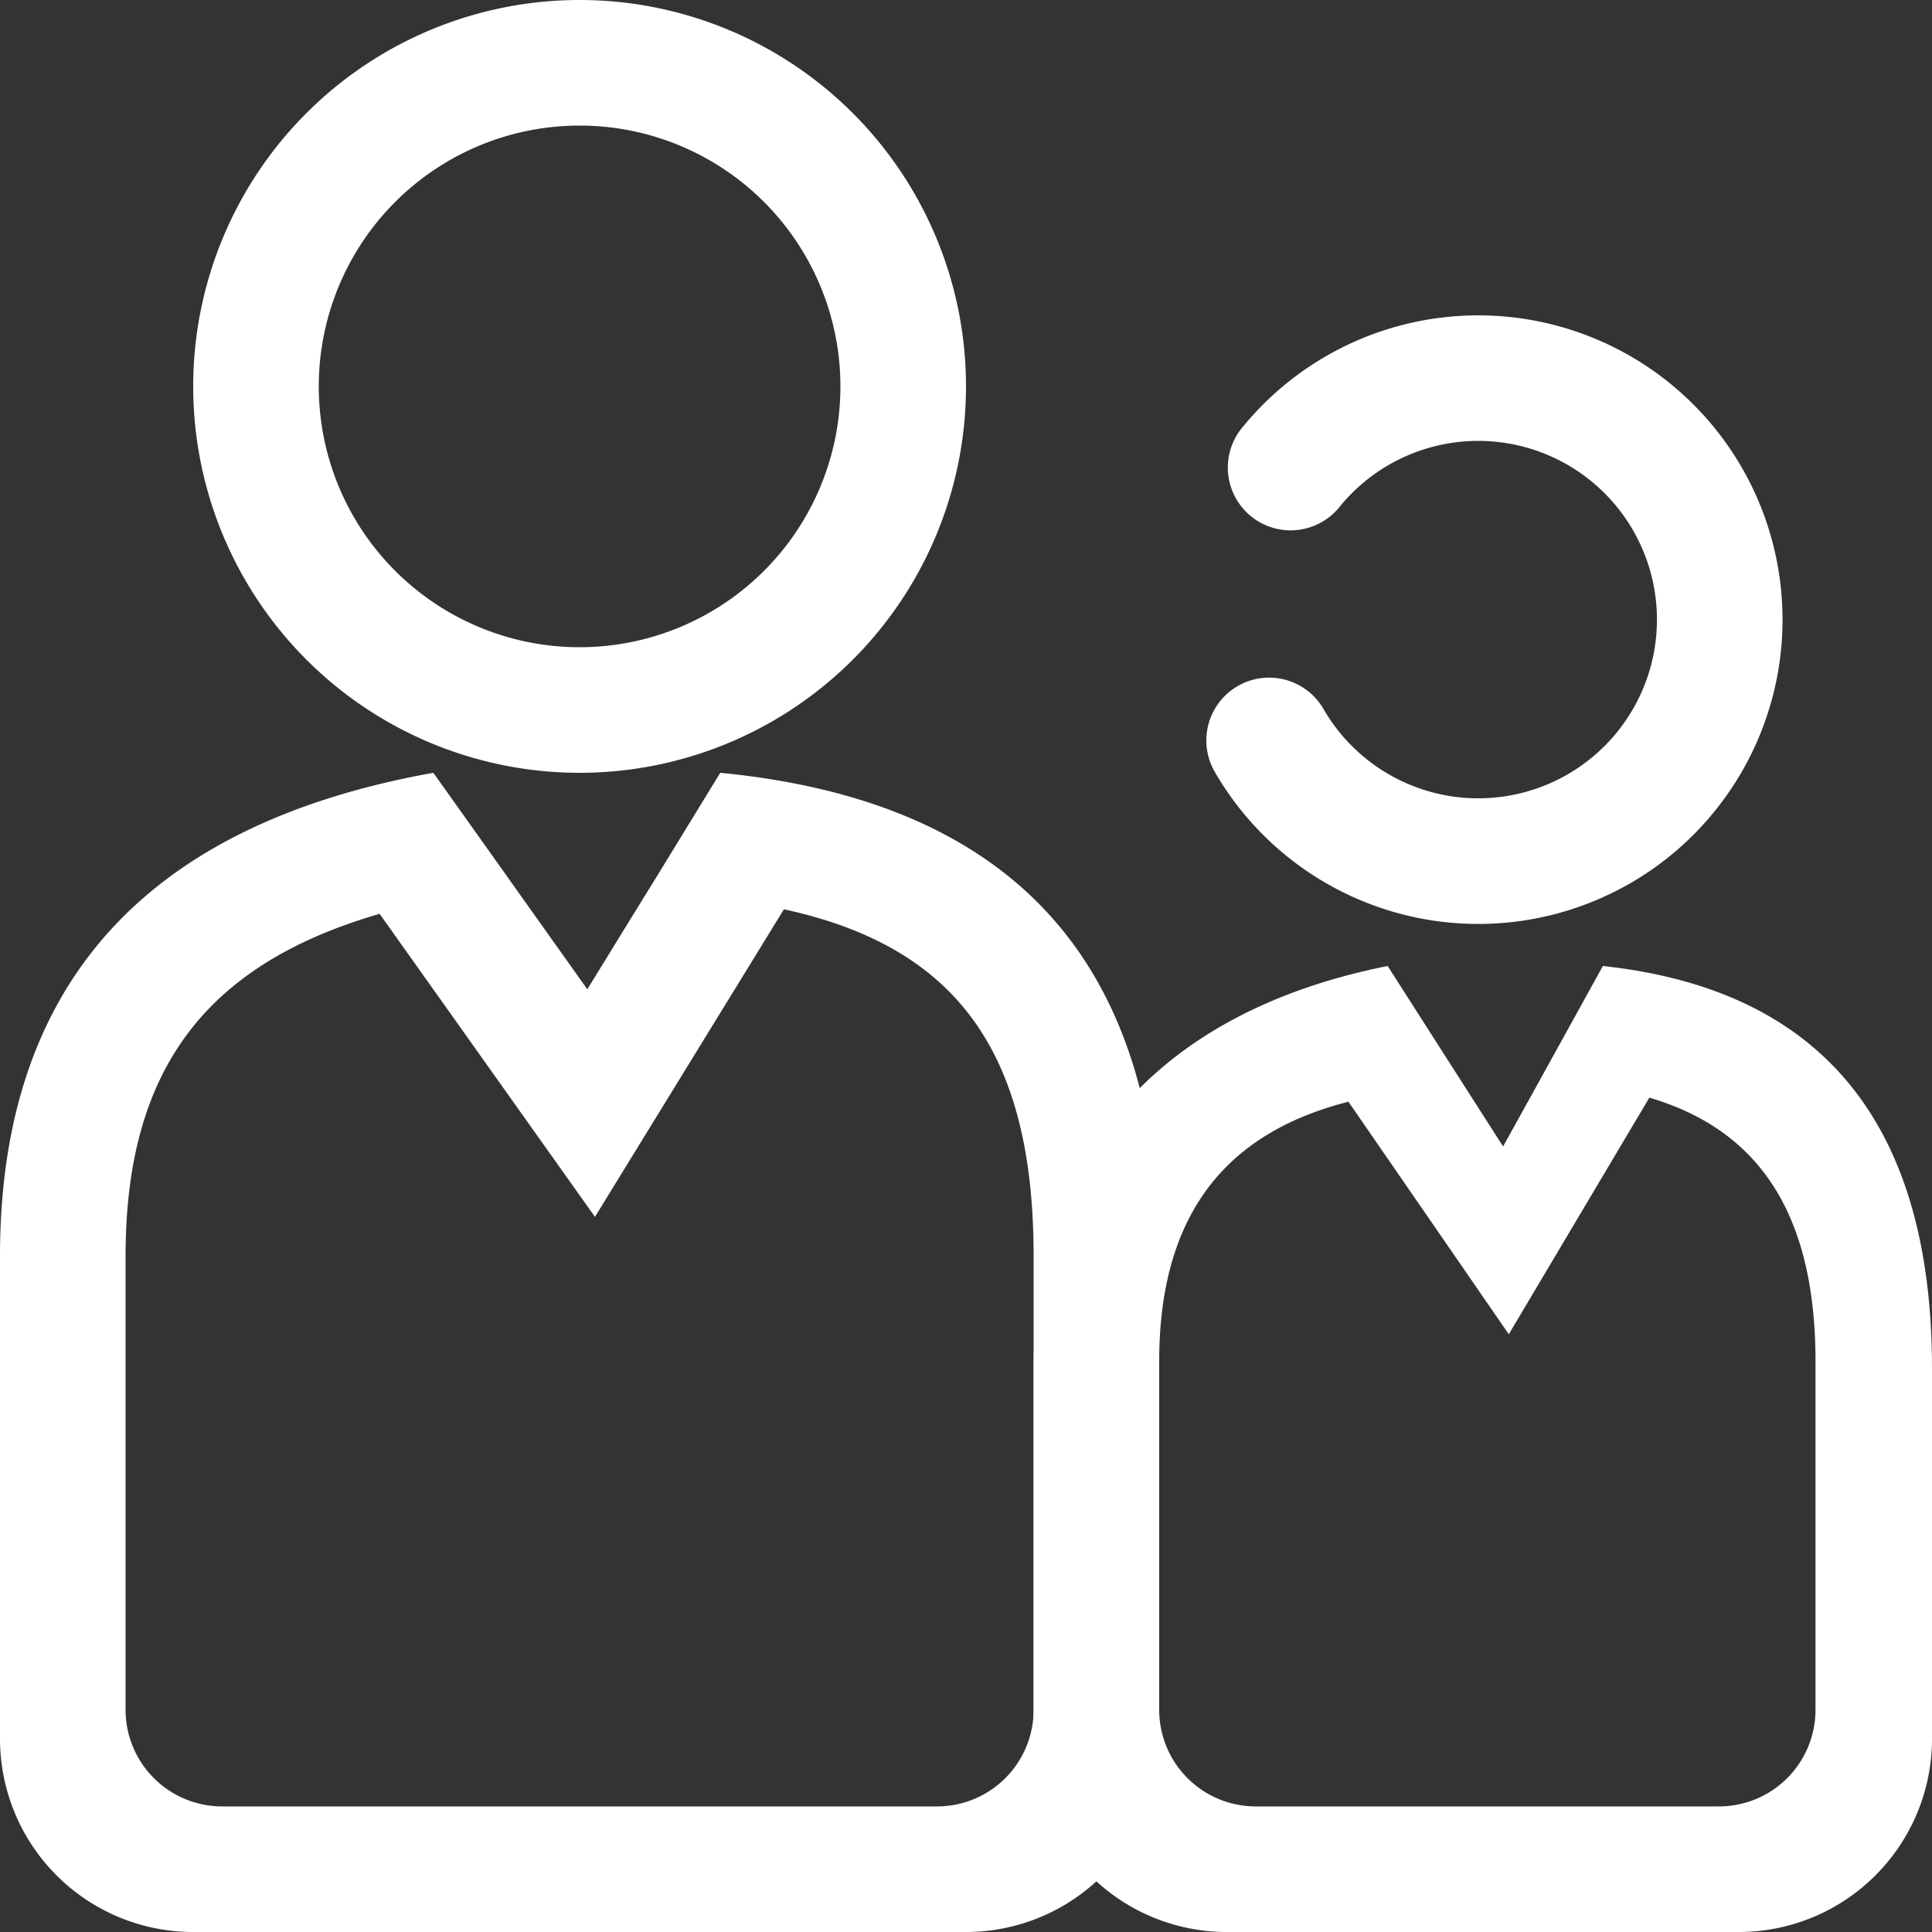
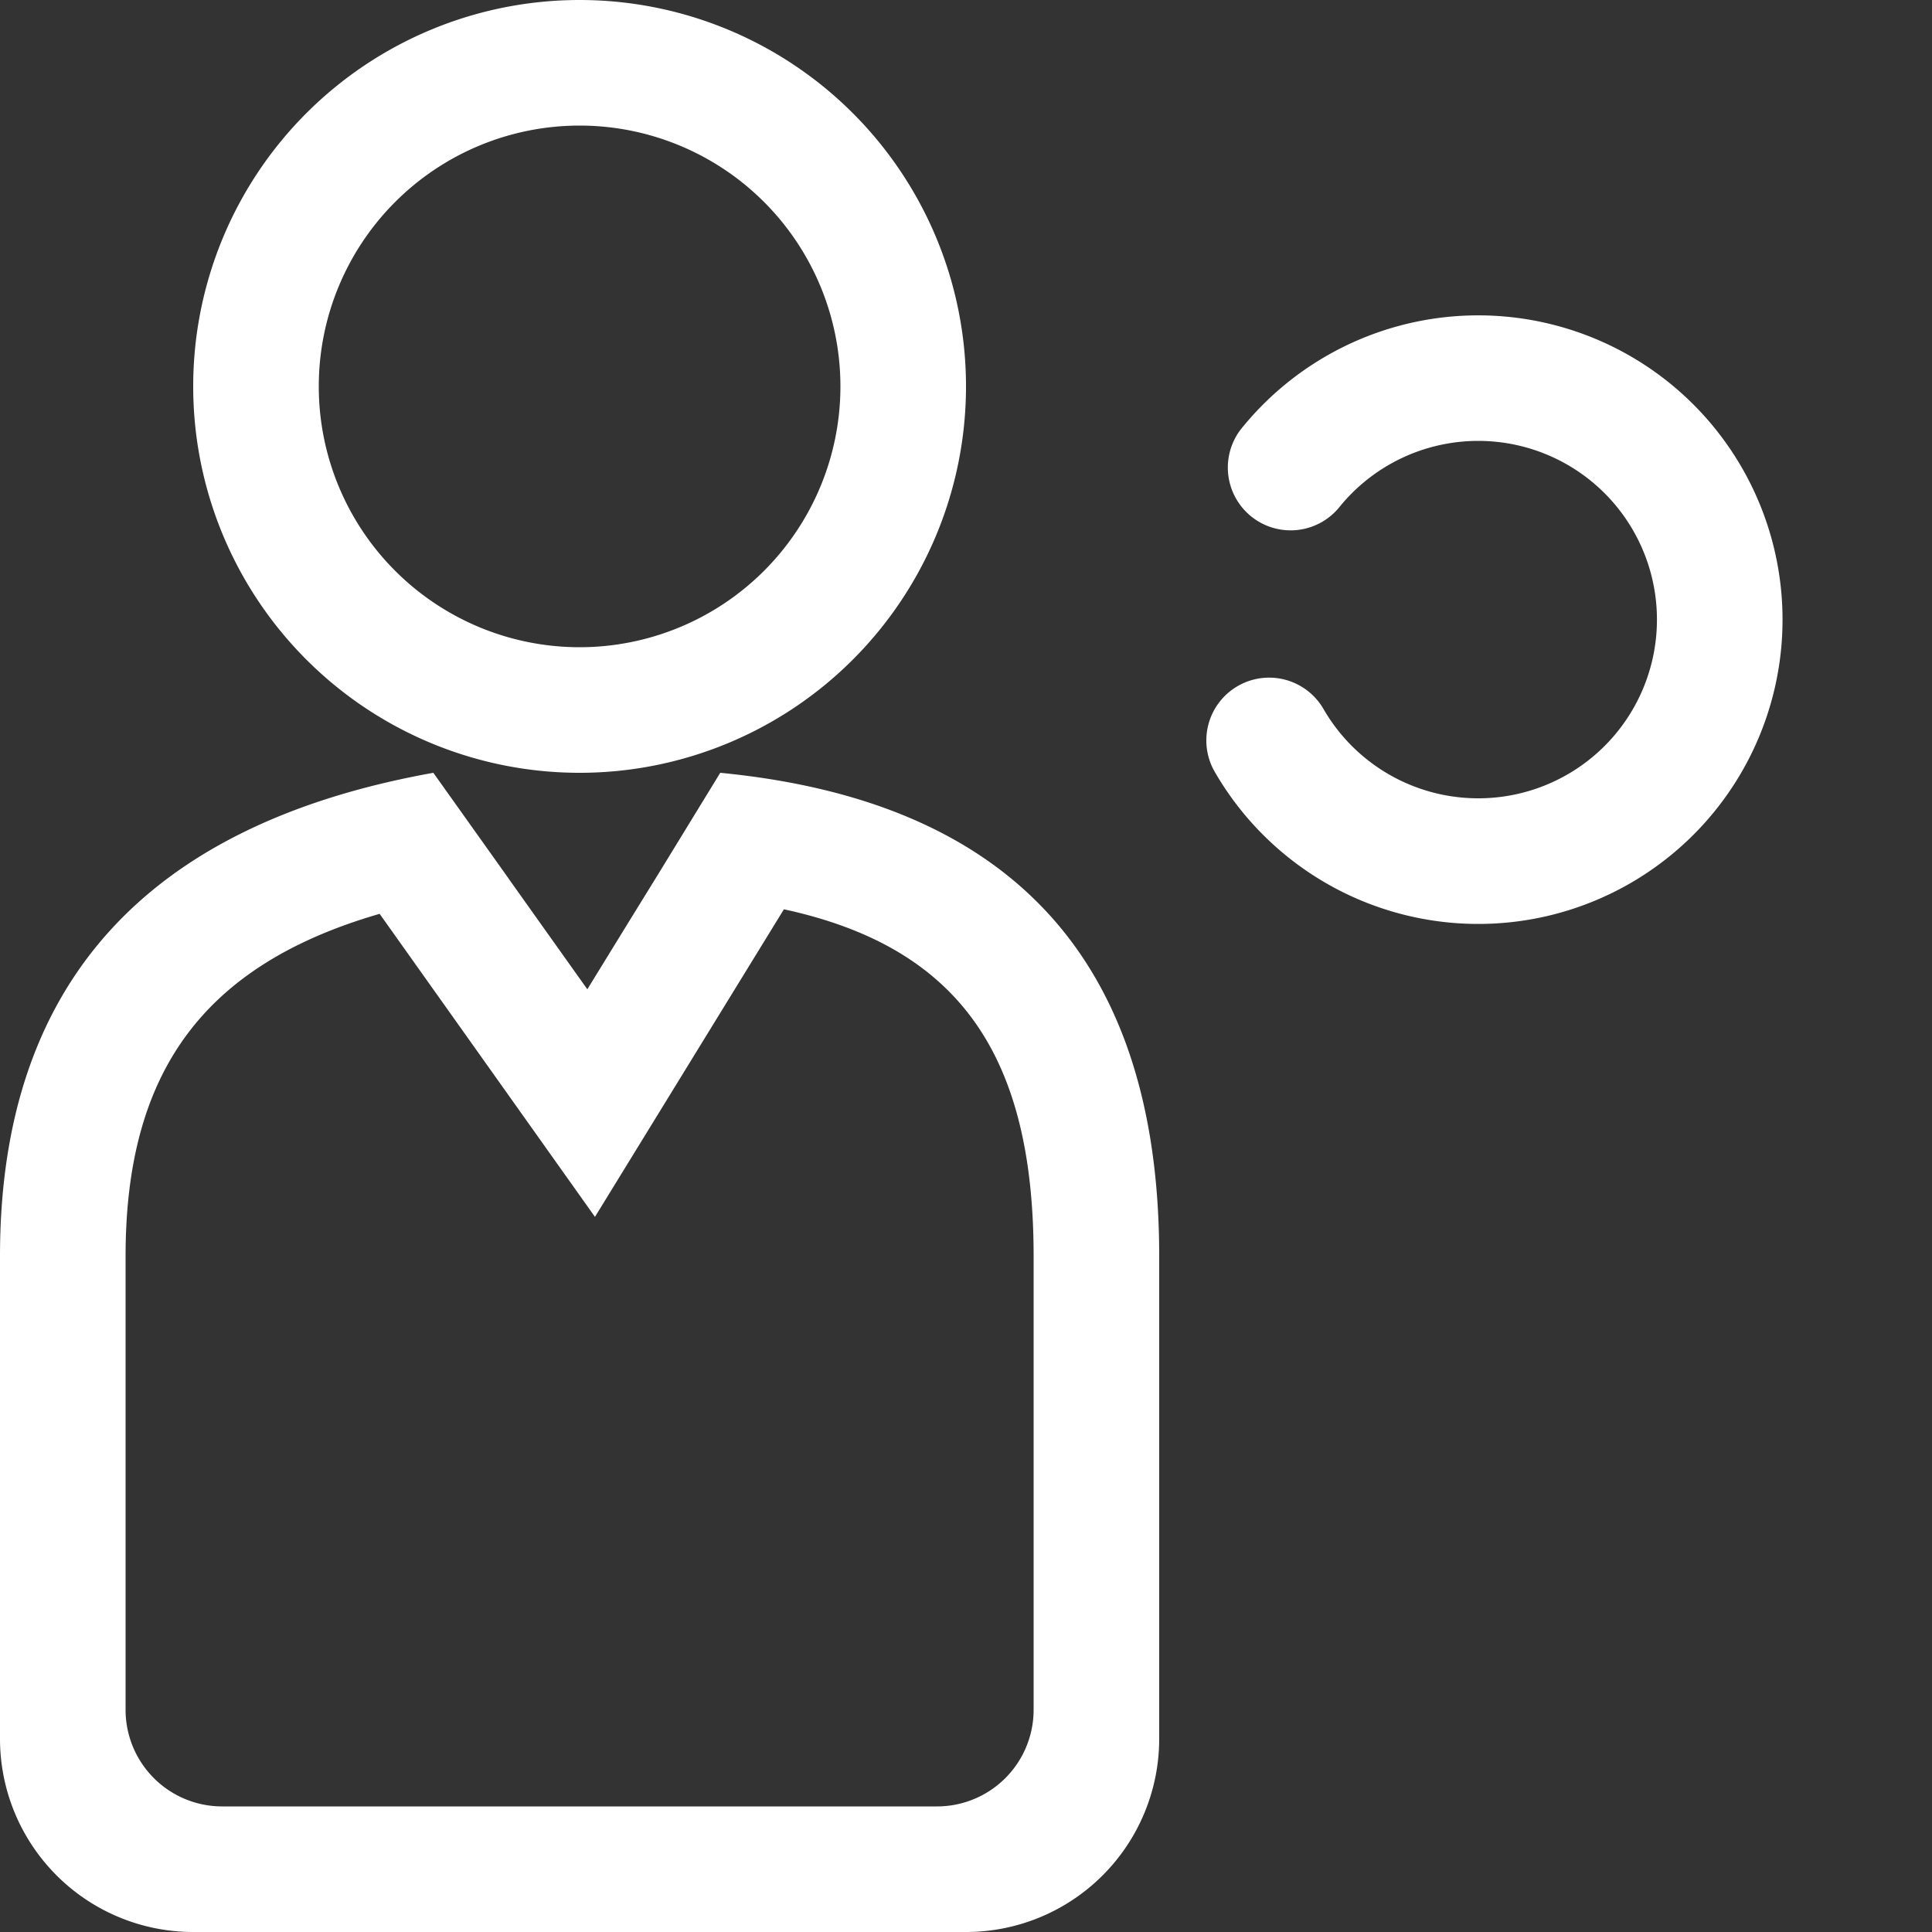
<svg xmlns="http://www.w3.org/2000/svg" t="1731287672967" class="icon" viewBox="0 0 1024 1024" version="1.1" p-id="23477" width="200" height="200">
  <rect x="0" y="0" width="1024" height="1024" fill="#333333" stroke="none" />
  <path d="M307.2 343.04a138.24 138.24 0 1 0 0-276.48 138.24 138.24 0 0 0 0 276.48zM307.2 409.6a204.8 204.8 0 1 1 0-409.6 204.8 204.8 0 0 1 0 409.6zM643.84 409.088a33.28 33.28 0 1 1 57.651-33.28 94.72 94.72 0 1 0 8.806-107.52 33.28 33.28 0 1 1-51.456-42.189 161.28 161.28 0 1 1-15.002 182.989zM66.56 665.754V906.24a51.2 51.2 0 0 0 51.2 51.2h378.88a51.2 51.2 0 0 0 51.2-51.2v-240.486c0-107.008-40.038-163.84-132.352-183.808l-100.147 163.021L201.216 484.352C107.52 511.488 66.56 568.576 66.56 665.754z m202.854-200.294l16.384 23.04 25.498 35.84 23.04-37.478 14.848-24.064L381.747 409.6C536.883 424.653 614.4 510.054 614.4 665.754V921.6a102.4 102.4 0 0 1-102.4 102.4H102.4a102.4 102.4 0 0 1-102.4-102.4v-255.846C0 522.394 76.544 437.043 229.683 409.6l39.731 55.808zM66.56 665.754V906.24a51.2 51.2 0 0 0 51.2 51.2h378.88a51.2 51.2 0 0 0 51.2-51.2v-240.486c0-107.008-40.038-163.84-132.352-183.808l-100.147 163.021L201.216 484.352C107.52 511.488 66.56 568.576 66.56 665.754z m202.854-200.294l16.384 23.04 25.498 35.84 23.04-37.478 14.848-24.064L381.747 409.6C536.883 424.653 614.4 510.054 614.4 665.754V921.6a102.4 102.4 0 0 1-102.4 102.4H102.4a102.4 102.4 0 0 1-102.4-102.4v-255.846C0 522.394 76.544 437.043 229.683 409.6l39.731 55.808z" fill="#ffffff" p-id="23478" />
-   <path d="M614.4 721.562V921.6a51.2 51.2 0 0 0 51.2 51.2h256a51.2 51.2 0 0 0 51.2-51.2v-200.038c0-92.262-29.798-141.158-98.56-158.362l-74.547 140.39-84.992-138.291C644.864 588.646 614.4 637.85 614.4 721.562z m150.835-163.021l12.288 19.2 19.149 29.901 17.306-31.232 11.11-20.122 24.474-44.288c116.275 12.544 174.438 83.712 174.438 213.504V921.6a102.4 102.4 0 0 1-102.4 102.4h-256a102.4 102.4 0 0 1-102.4-102.4v-196.096c0-119.501 57.446-190.669 172.288-213.504l29.747 46.541zM614.4 721.562V906.24a51.2 51.2 0 0 0 51.2 51.2h245.453a51.2 51.2 0 0 0 51.2-51.2v-184.678c0-77.414-29.338-122.522-88.064-139.776l-74.496 125.389-84.992-123.238C655.36 599.04 614.4 637.85 614.4 721.562z m150.835-163.021l12.288 19.2 19.149 29.901 17.306-31.232 11.11-20.122 24.474-44.288c116.275 12.544 174.438 83.712 174.438 213.504V921.6a102.4 102.4 0 0 1-102.4 102.4h-271.36a102.4 102.4 0 0 1-102.4-102.4v-196.096c0-119.501 72.806-190.669 187.648-213.504l29.747 46.541z" fill="#ffffff" p-id="23479" />
</svg>